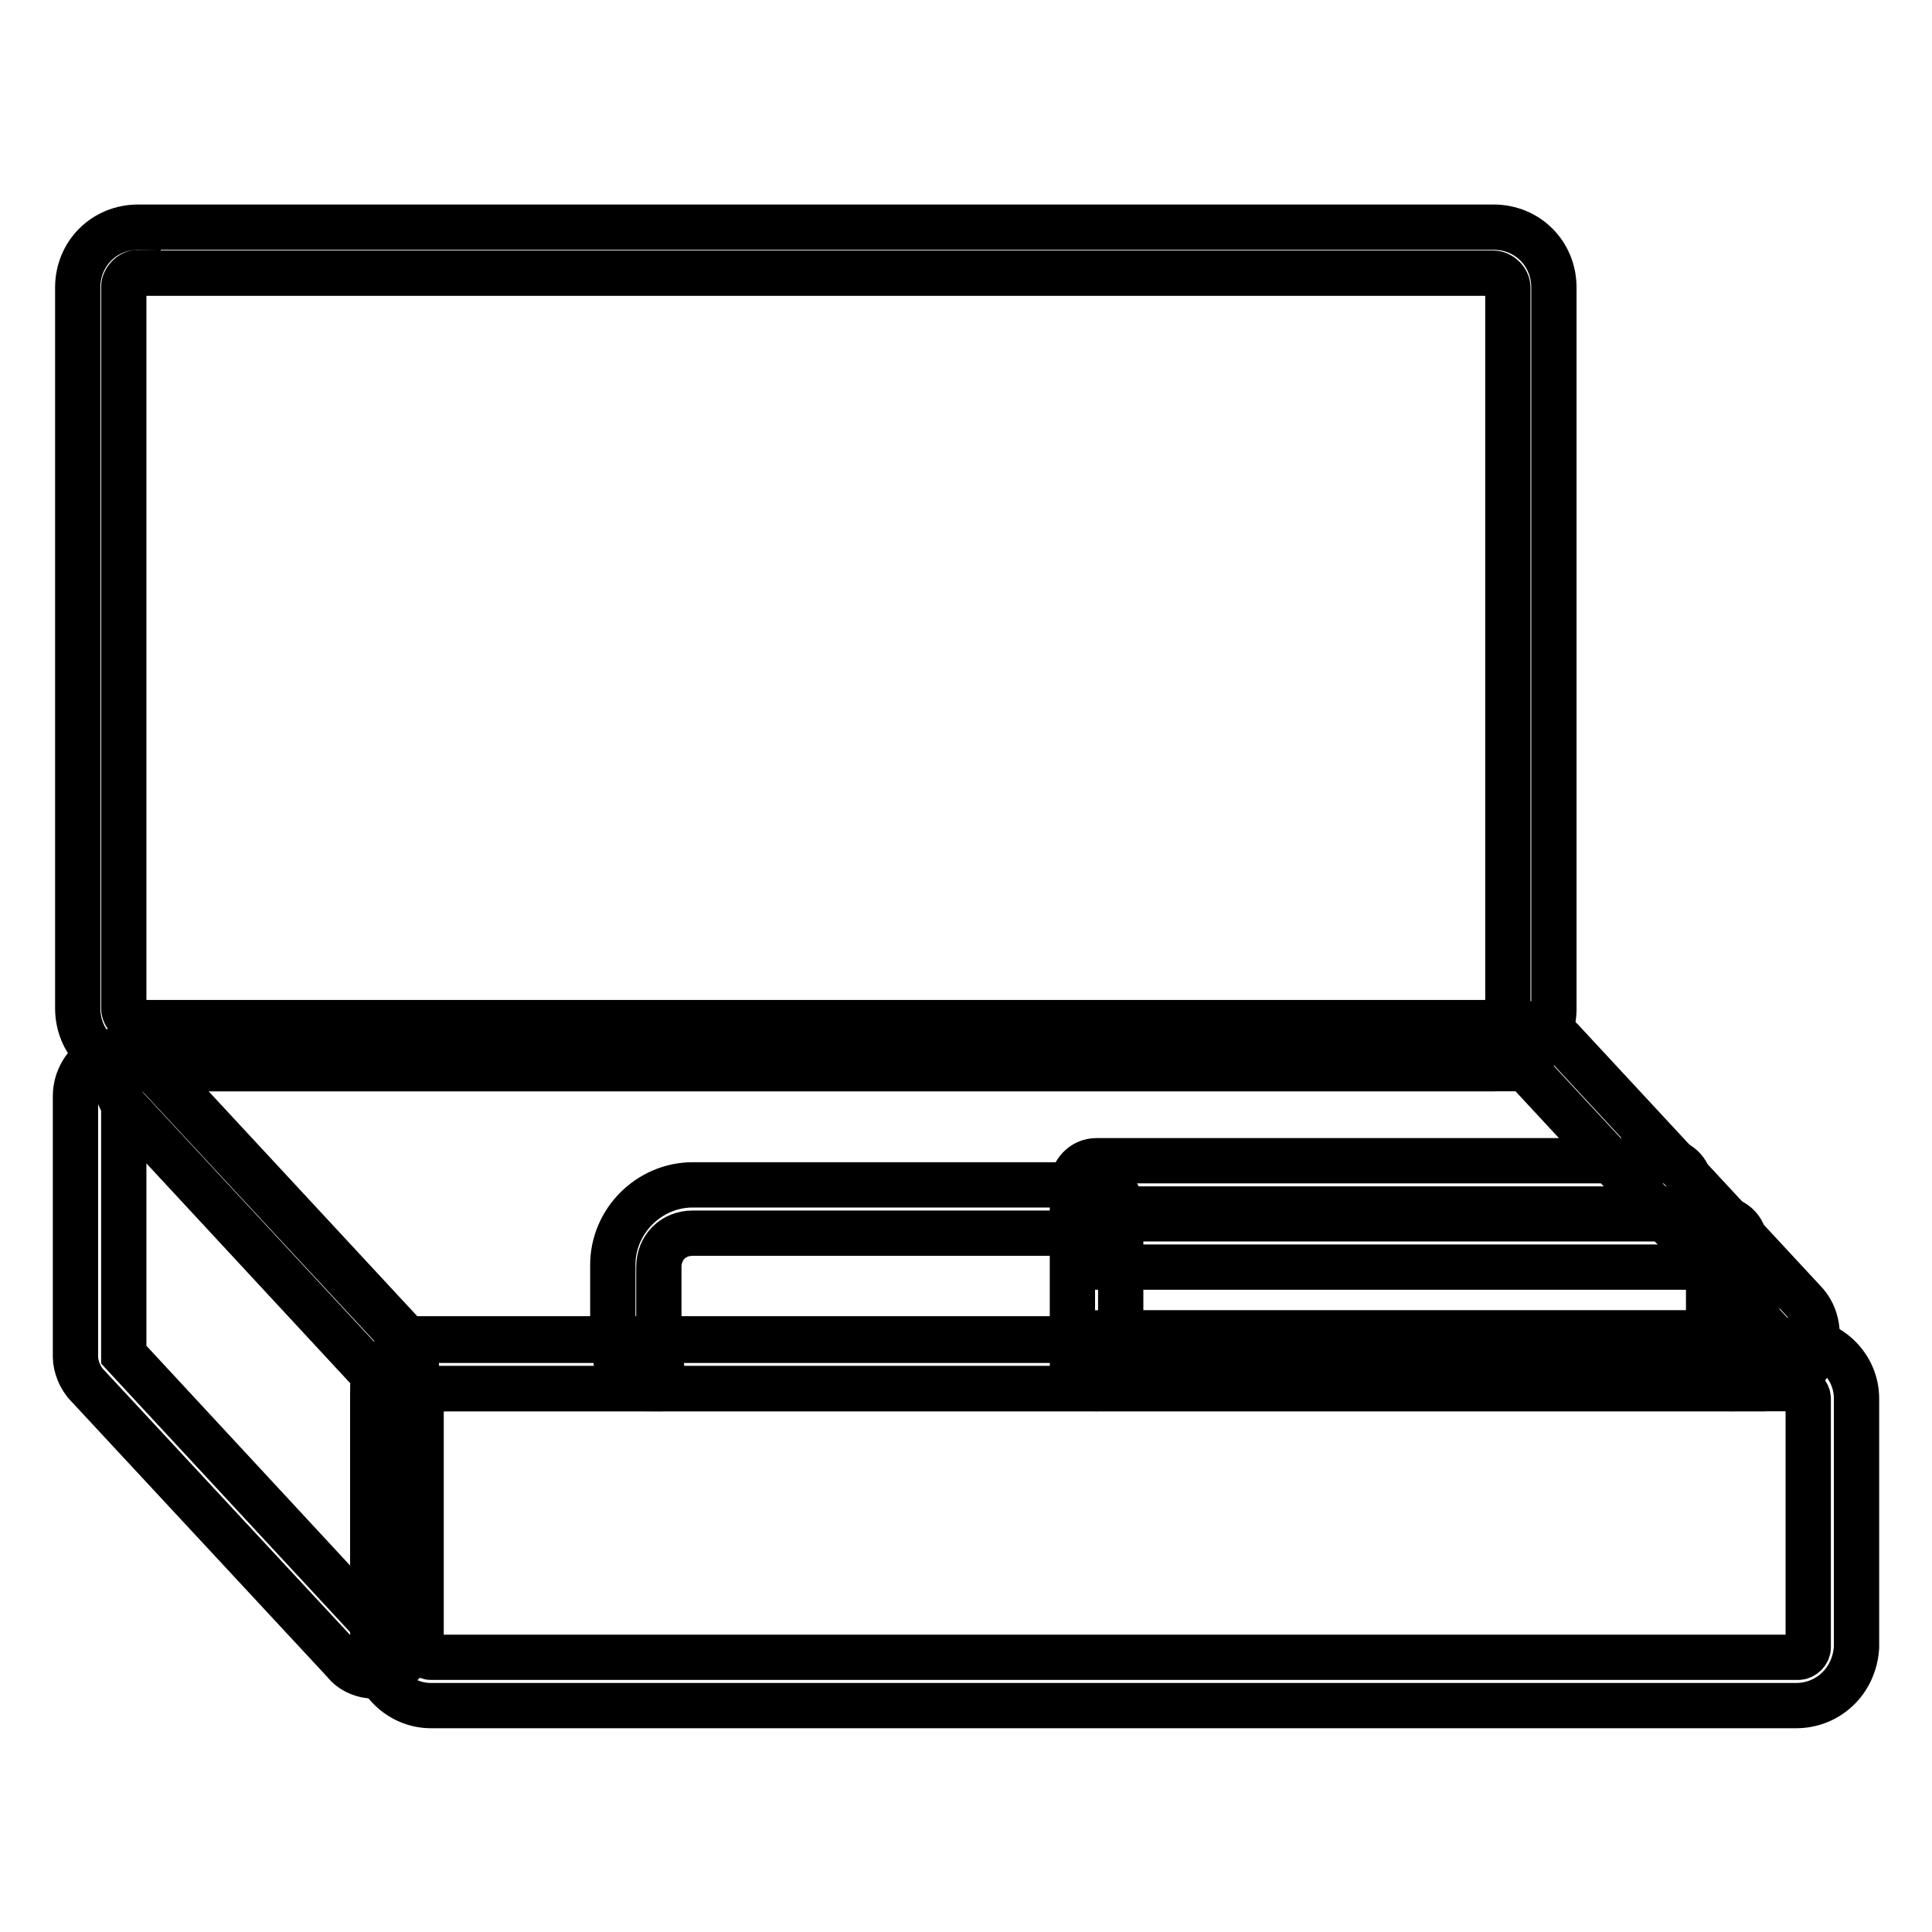
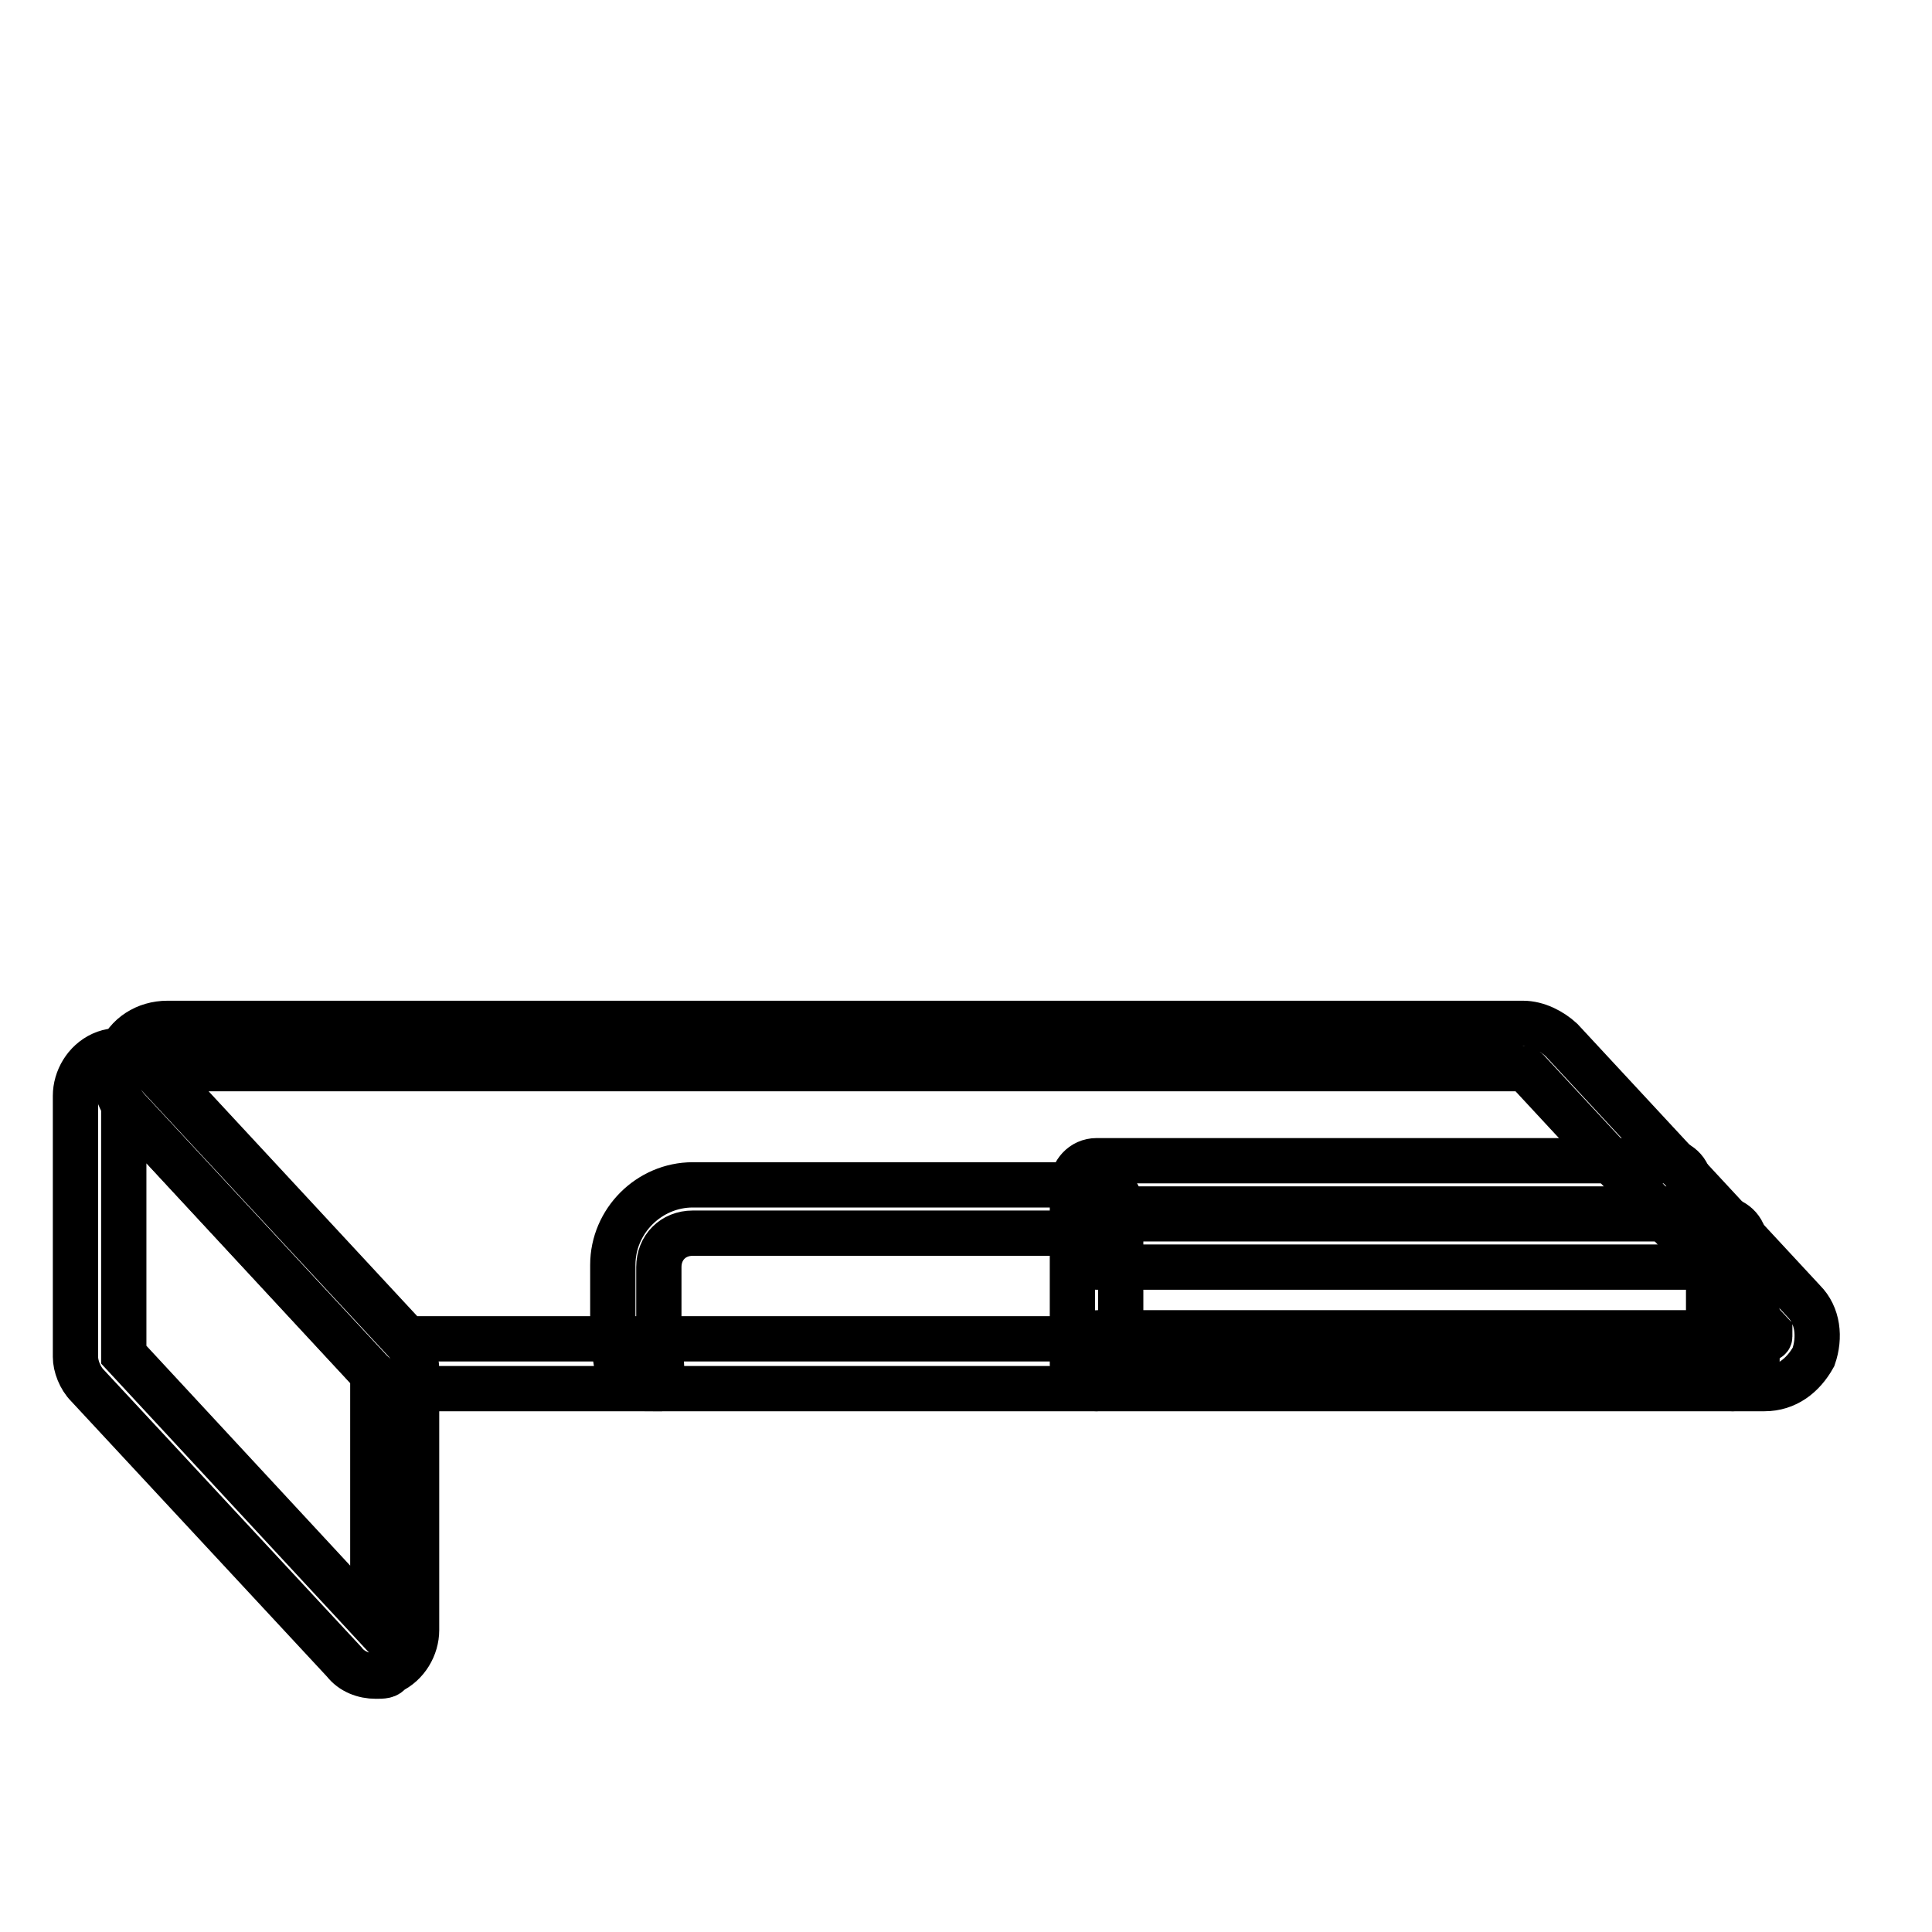
<svg xmlns="http://www.w3.org/2000/svg" version="1.1" x="0px" y="0px" viewBox="0 0 256 256" enable-background="new 0 0 256 256" xml:space="preserve">
  <g>
    <path stroke-width="6" fill-opacity="0" stroke="#000000" d="M84.7,184c-1.6,0-2.9-1-2.9-2.6c-0.3-1.9-0.6-3.5-0.6-5.5v-8.3c0-5.8,4.8-10.6,10.6-10.6h50.3 c0-1.6,1.3-3.2,3.2-3.2h75.4c1.6,0,3.2,1.3,3.2,3.2s-1.3,3.2-3.2,3.2h-72.5c0,1.6-1.3,3.2-3.2,3.2H91.8c-2.6,0-4.5,1.9-4.5,4.5v8.3 c0,1.6,0,2.9,0.3,4.2c0.3,1.6-0.6,3.2-2.6,3.5H84.7L84.7,184z M229.6,184c-1.6,0-3.2-1.3-3.2-3.2v-11.9c0-1.6,1.3-3.2,3.2-3.2 c1.6,0,3.2,1.3,3.2,3.2v11.9C232.9,182.3,231.2,184,229.6,184L229.6,184z" />
    <path stroke-width="6" fill-opacity="0" stroke="#000000" d="M145.3,184c-1.6,0-3.2-1.3-3.2-3.2v-20.8c0-1.6,1.3-3.2,3.2-3.2s3.2,1.3,3.2,3.2v20.8 C148.2,182.3,146.9,184,145.3,184L145.3,184z" />
    <path stroke-width="6" fill-opacity="0" stroke="#000000" d="M229.6,183h-84c-1.6,0-3.2-1.3-3.2-3.2s1.3-3.2,3.2-3.2h84c1.6,0,3.2,1.3,3.2,3.2S231.2,183,229.6,183 L229.6,183z M228,167.9h-82.7c-1.6,0-3.2-1.3-3.2-3.2c0-1.6,1.3-3.2,3.2-3.2H228c1.6,0,3.2,1.3,3.2,3.2 C230.9,166.6,229.6,167.9,228,167.9L228,167.9z" />
-     <path stroke-width="6" fill-opacity="0" stroke="#000000" d="M238,226H57.1c-4.2,0-7.7-3.5-7.7-7.7v-33c0-4.2,3.5-7.7,7.7-7.7h181.2c4.2,0,7.7,3.5,7.7,7.7v33 C245.7,222.8,242.2,226,238,226L238,226z M57.1,184c-0.6,0-1.3,0.6-1.3,1.3v33c0,0.6,0.6,1.3,1.3,1.3h181.2c0.6,0,1.3-0.6,1.3-1.3 v-33c0-0.6-0.6-1.3-1.3-1.3H57.1L57.1,184z M197.9,141.6H18.3c-4.5,0-8-3.5-8-8V38.1c0-4.5,3.5-8,8-8h179.6c4.5,0,8,3.5,8,8v95.6 C205.9,138.1,202.4,141.6,197.9,141.6z M18.3,36.1c-1,0-1.9,1-1.9,1.9v95.6c0,1,1,1.9,1.9,1.9h179.6c1,0,1.9-1,1.9-1.9V38.1 c0-1-1-1.9-1.9-1.9H18.3z" />
    <path stroke-width="6" fill-opacity="0" stroke="#000000" d="M49.8,222.1c-1.6,0-3.2-0.6-4.2-1.9l-34-36.6c-1-1-1.6-2.6-1.6-3.8v-34.6c0-2.2,1.3-4.5,3.5-5.5 c2.2-1,4.5-0.3,6.1,1.3l34,36.6c1,1,1.6,2.6,1.6,3.8V216c0,2.2-1.3,4.5-3.5,5.5C51.4,222.1,50.7,222.1,49.8,222.1z M16.4,179.5 l33,35.6v-33l-33-35.6V179.5z" />
    <path stroke-width="6" fill-opacity="0" stroke="#000000" d="M233.8,184H54.3c-1.9,0-3.8-1-5.1-2.2l-32.1-34.6c-1.9-1.9-2.2-4.8-1.3-7.4c1-2.6,3.5-4.2,6.4-4.2h179.6 c1.9,0,3.8,1,5.1,2.2l32.1,34.6c1.9,1.9,2.2,4.8,1.3,7.4C238.9,182.3,236.7,184,233.8,184L233.8,184z M22.2,141.6 c-0.3,0-0.6,0-0.6,0.3v0.6l32.1,34.6c0,0,0.3,0.3,0.6,0.3h179.6c0.3,0,0.6,0,0.6-0.3v-0.6l-32.1-34.6c0,0-0.3-0.3-0.6-0.3H22.2z" />
  </g>
</svg>